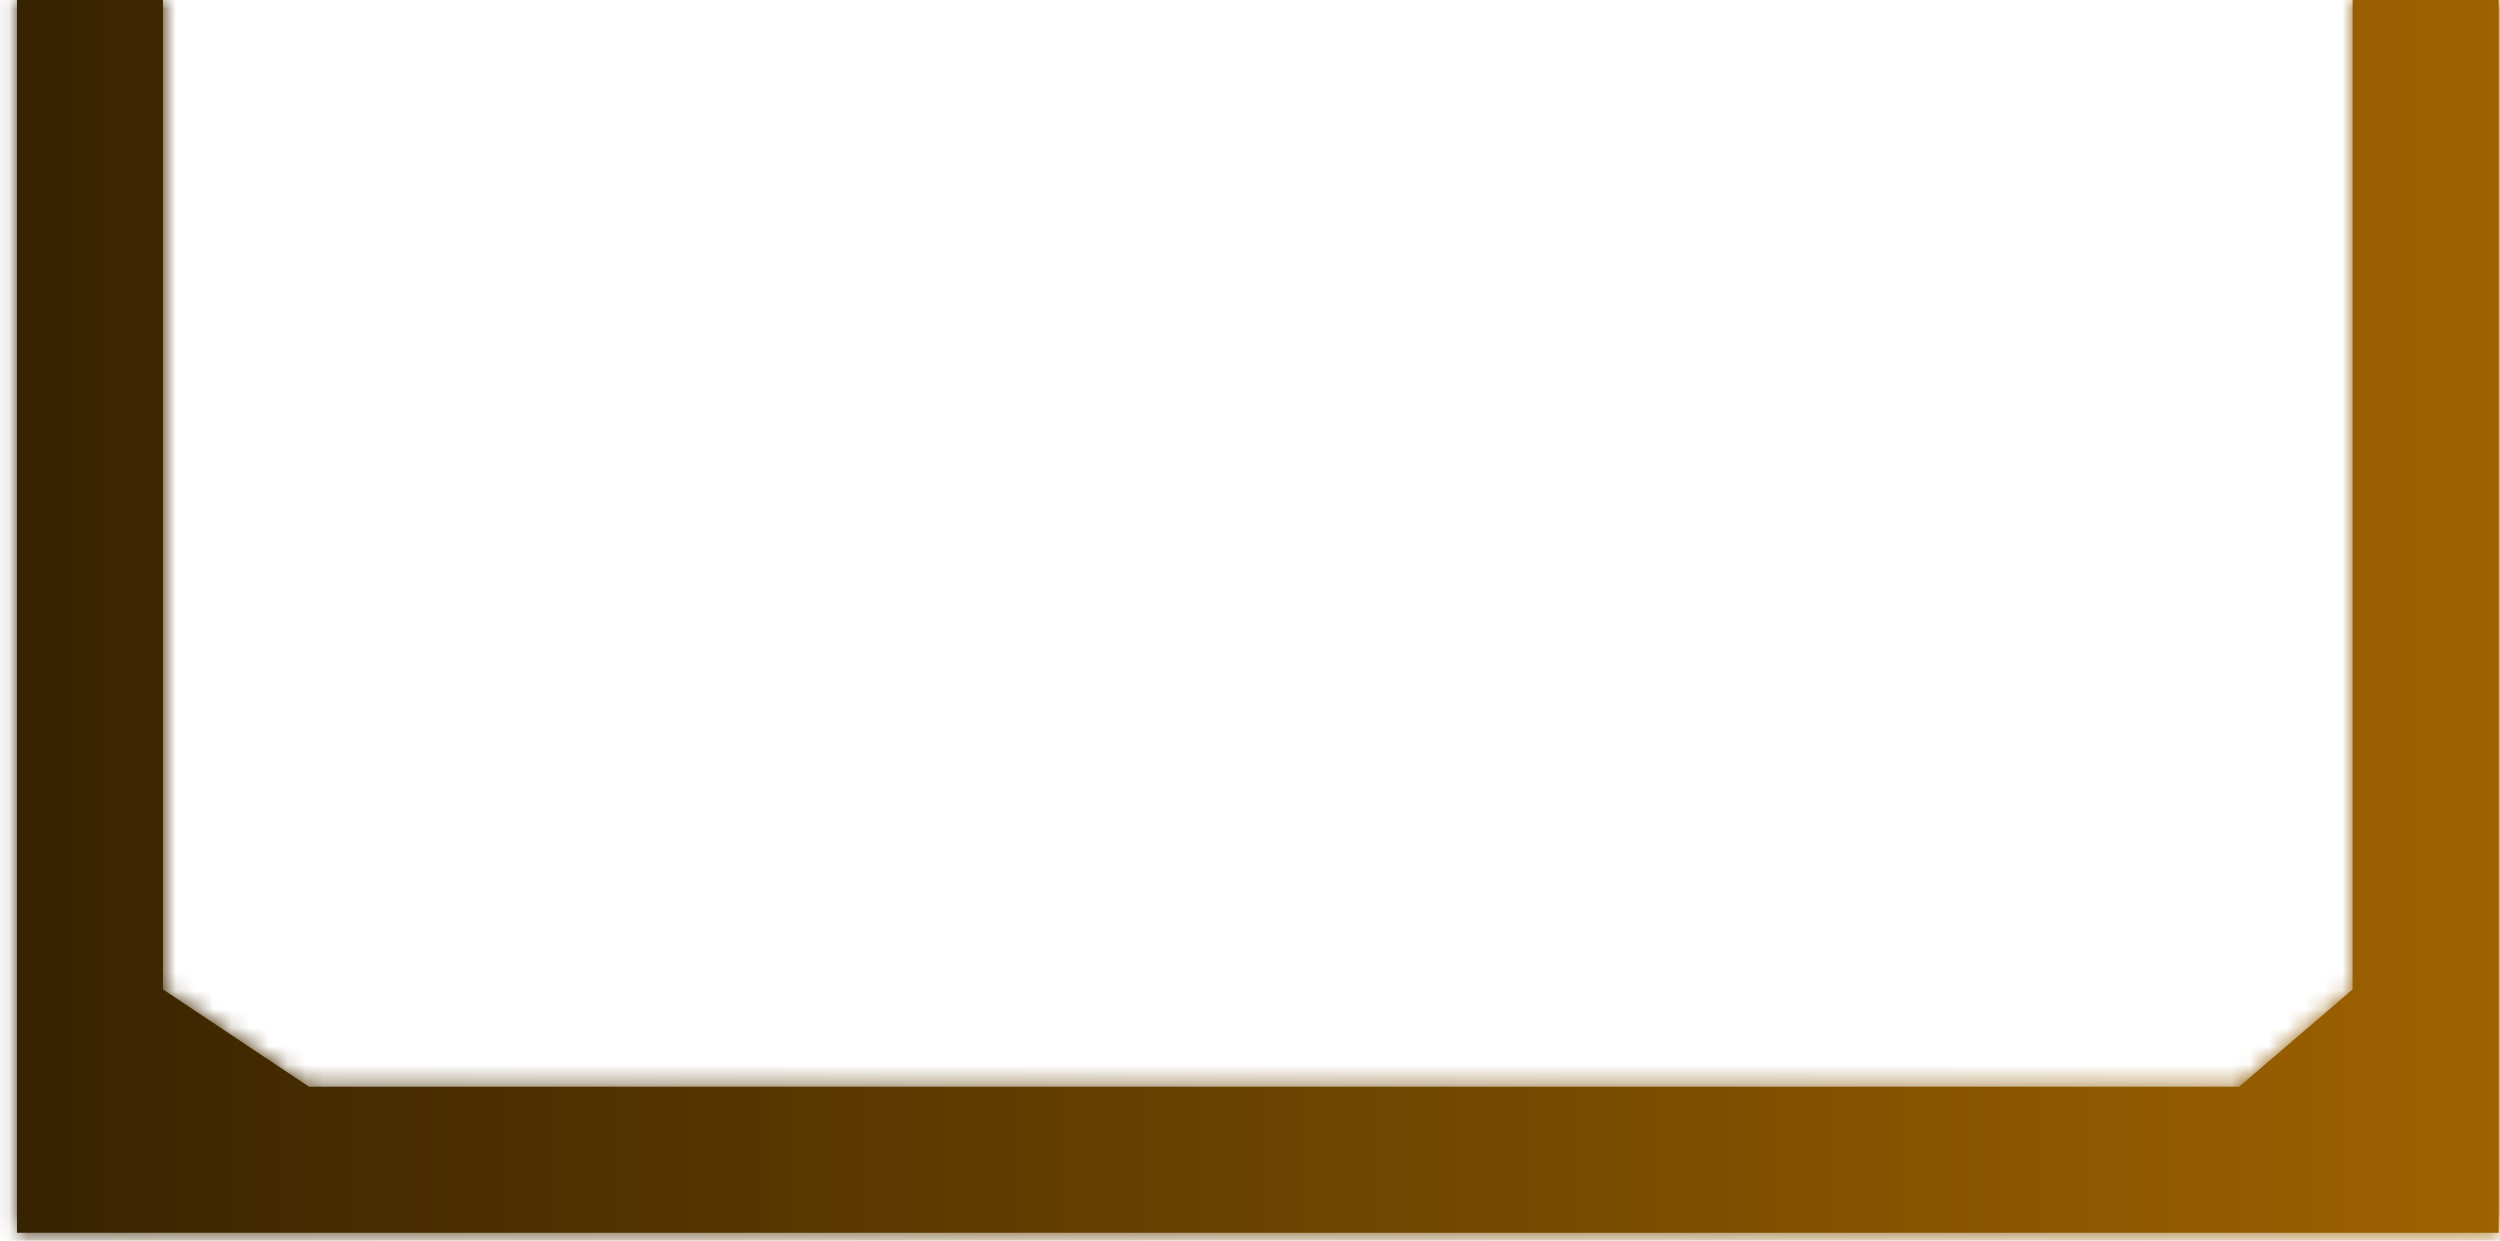
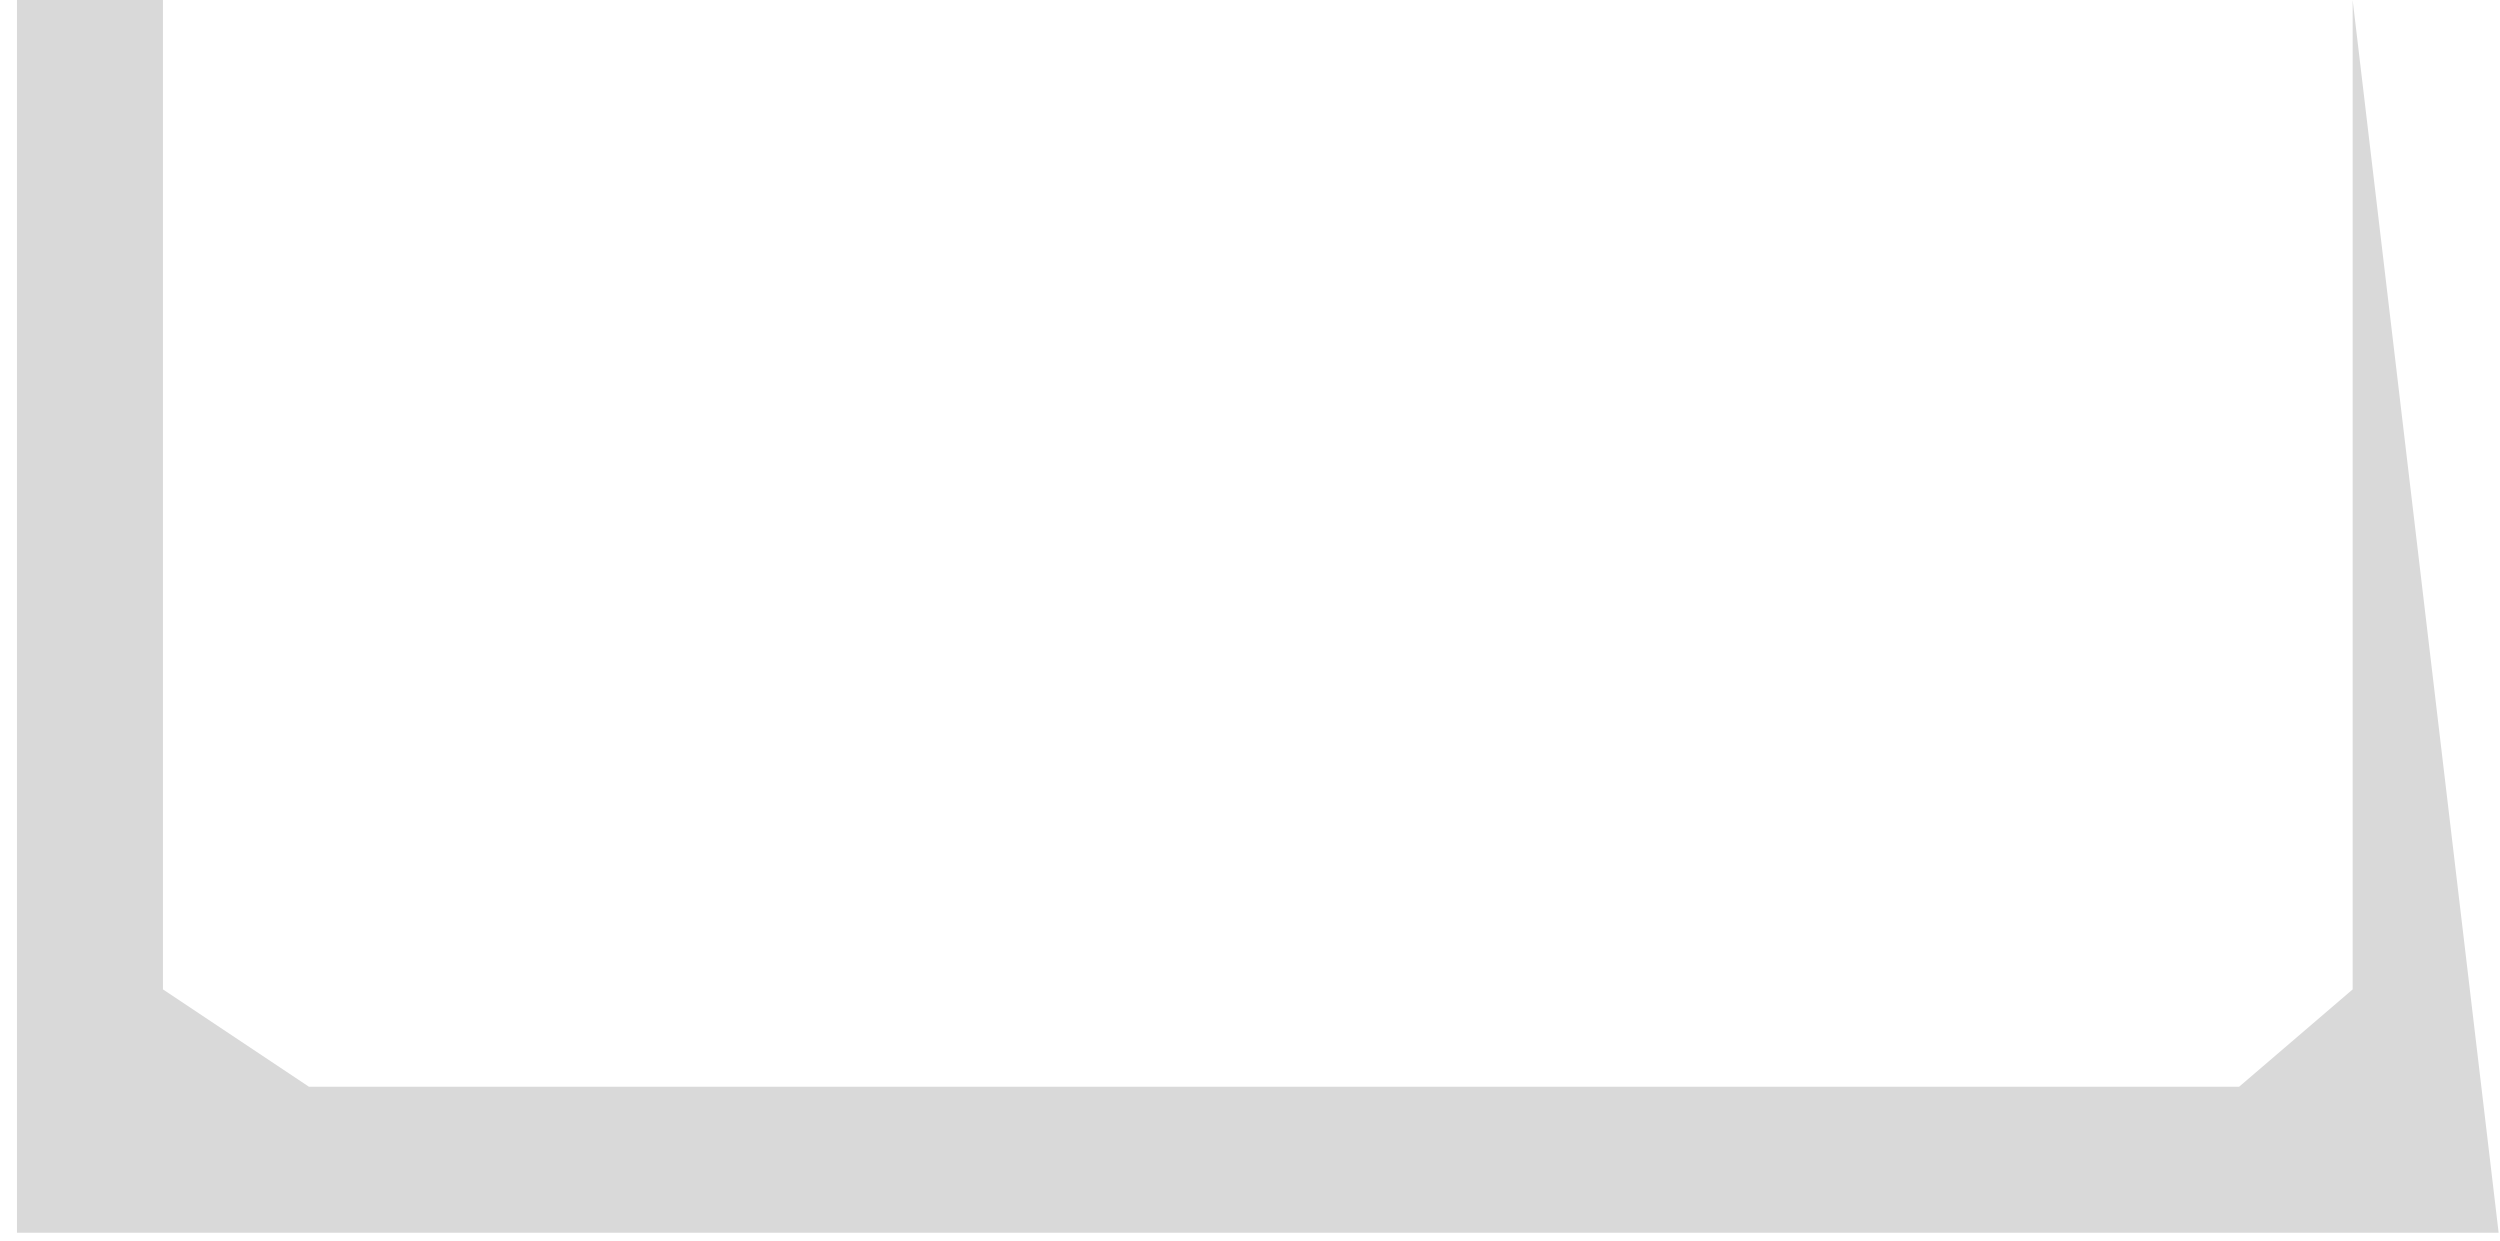
<svg xmlns="http://www.w3.org/2000/svg" width="135" height="67" viewBox="0 0 135 67" fill="none">
  <mask id="path-1-inside-1_1486_2360" fill="white">
-     <path d="M8.799 -0.001L0.916 -0.001L0.916 66.566L134.926 66.566L134.926 -0.001L127.043 -0.001L127.043 53.428L120.912 58.684L16.682 58.684L8.799 53.428L8.799 -0.001Z" />
-   </mask>
-   <path d="M8.799 -0.001L0.916 -0.001L0.916 66.566L134.926 66.566L134.926 -0.001L127.043 -0.001L127.043 53.428L120.912 58.684L16.682 58.684L8.799 53.428L8.799 -0.001Z" fill="#D9D9D9" />
-   <path d="M8.799 -0.001L0.916 -0.001L0.916 66.566L134.926 66.566L134.926 -0.001L127.043 -0.001L127.043 53.428L120.912 58.684L16.682 58.684L8.799 53.428L8.799 -0.001Z" fill="url(#paint0_linear_1486_2360)" />
+     </mask>
+   <path d="M8.799 -0.001L0.916 -0.001L0.916 66.566L134.926 66.566L127.043 -0.001L127.043 53.428L120.912 58.684L16.682 58.684L8.799 53.428L8.799 -0.001Z" fill="#D9D9D9" />
  <path d="M8.799 -0.001L12.799 -0.001L12.799 -4.001L8.799 -4.001L8.799 -0.001ZM0.916 -0.001L0.916 -4.001L-3.084 -4.001L-3.084 -0.001L0.916 -0.001ZM0.916 66.566L-3.084 66.566L-3.084 70.566L0.916 70.566L0.916 66.566ZM134.926 66.566L134.926 70.566L138.926 70.566L138.926 66.566L134.926 66.566ZM134.926 -0.001L138.926 -0.001L138.926 -4.001L134.926 -4.001L134.926 -0.001ZM127.043 -0.001L127.043 -4.001L123.043 -4.001L123.043 -0.001L127.043 -0.001ZM127.043 53.428L129.646 56.465L131.043 55.268L131.043 53.428L127.043 53.428ZM120.912 58.684L120.912 62.684L122.391 62.684L123.515 61.721L120.912 58.684ZM16.682 58.684L14.463 62.012L15.471 62.684L16.682 62.684L16.682 58.684ZM8.799 53.428L4.799 53.428L4.799 55.569L6.58 56.756L8.799 53.428ZM8.799 -4.001L0.916 -4.001L0.916 3.999L8.799 3.999L8.799 -4.001ZM-3.084 -0.001L-3.084 66.566L4.916 66.566L4.916 -0.001L-3.084 -0.001ZM0.916 70.566L134.926 70.566L134.926 62.566L0.916 62.566L0.916 70.566ZM138.926 66.566L138.926 -0.001L130.926 -0.001L130.926 66.566L138.926 66.566ZM134.926 -4.001L127.043 -4.001L127.043 3.999L134.926 3.999L134.926 -4.001ZM123.043 -0.001L123.043 53.428L131.043 53.428L131.043 -0.001L123.043 -0.001ZM124.44 50.391L118.308 55.646L123.515 61.721L129.646 56.465L124.44 50.391ZM120.912 54.684L16.682 54.684L16.682 62.684L120.912 62.684L120.912 54.684ZM18.901 55.355L11.018 50.1L6.58 56.756L14.463 62.012L18.901 55.355ZM12.799 53.428L12.799 -0.001L4.799 -0.001L4.799 53.428L12.799 53.428Z" fill="url(#paint1_linear_1486_2360)" mask="url(#path-1-inside-1_1486_2360)" />
  <defs>
    <linearGradient id="paint0_linear_1486_2360" x1="0.916" y1="33.283" x2="134.926" y2="33.283" gradientUnits="userSpaceOnUse">
      <stop stop-color="#382300" />
      <stop offset="1" stop-color="#9E6200" />
    </linearGradient>
    <linearGradient id="paint1_linear_1486_2360" x1="0.916" y1="33.283" x2="134.926" y2="33.283" gradientUnits="userSpaceOnUse">
      <stop stop-color="#382300" />
      <stop offset="1" stop-color="#9E6200" />
    </linearGradient>
  </defs>
</svg>